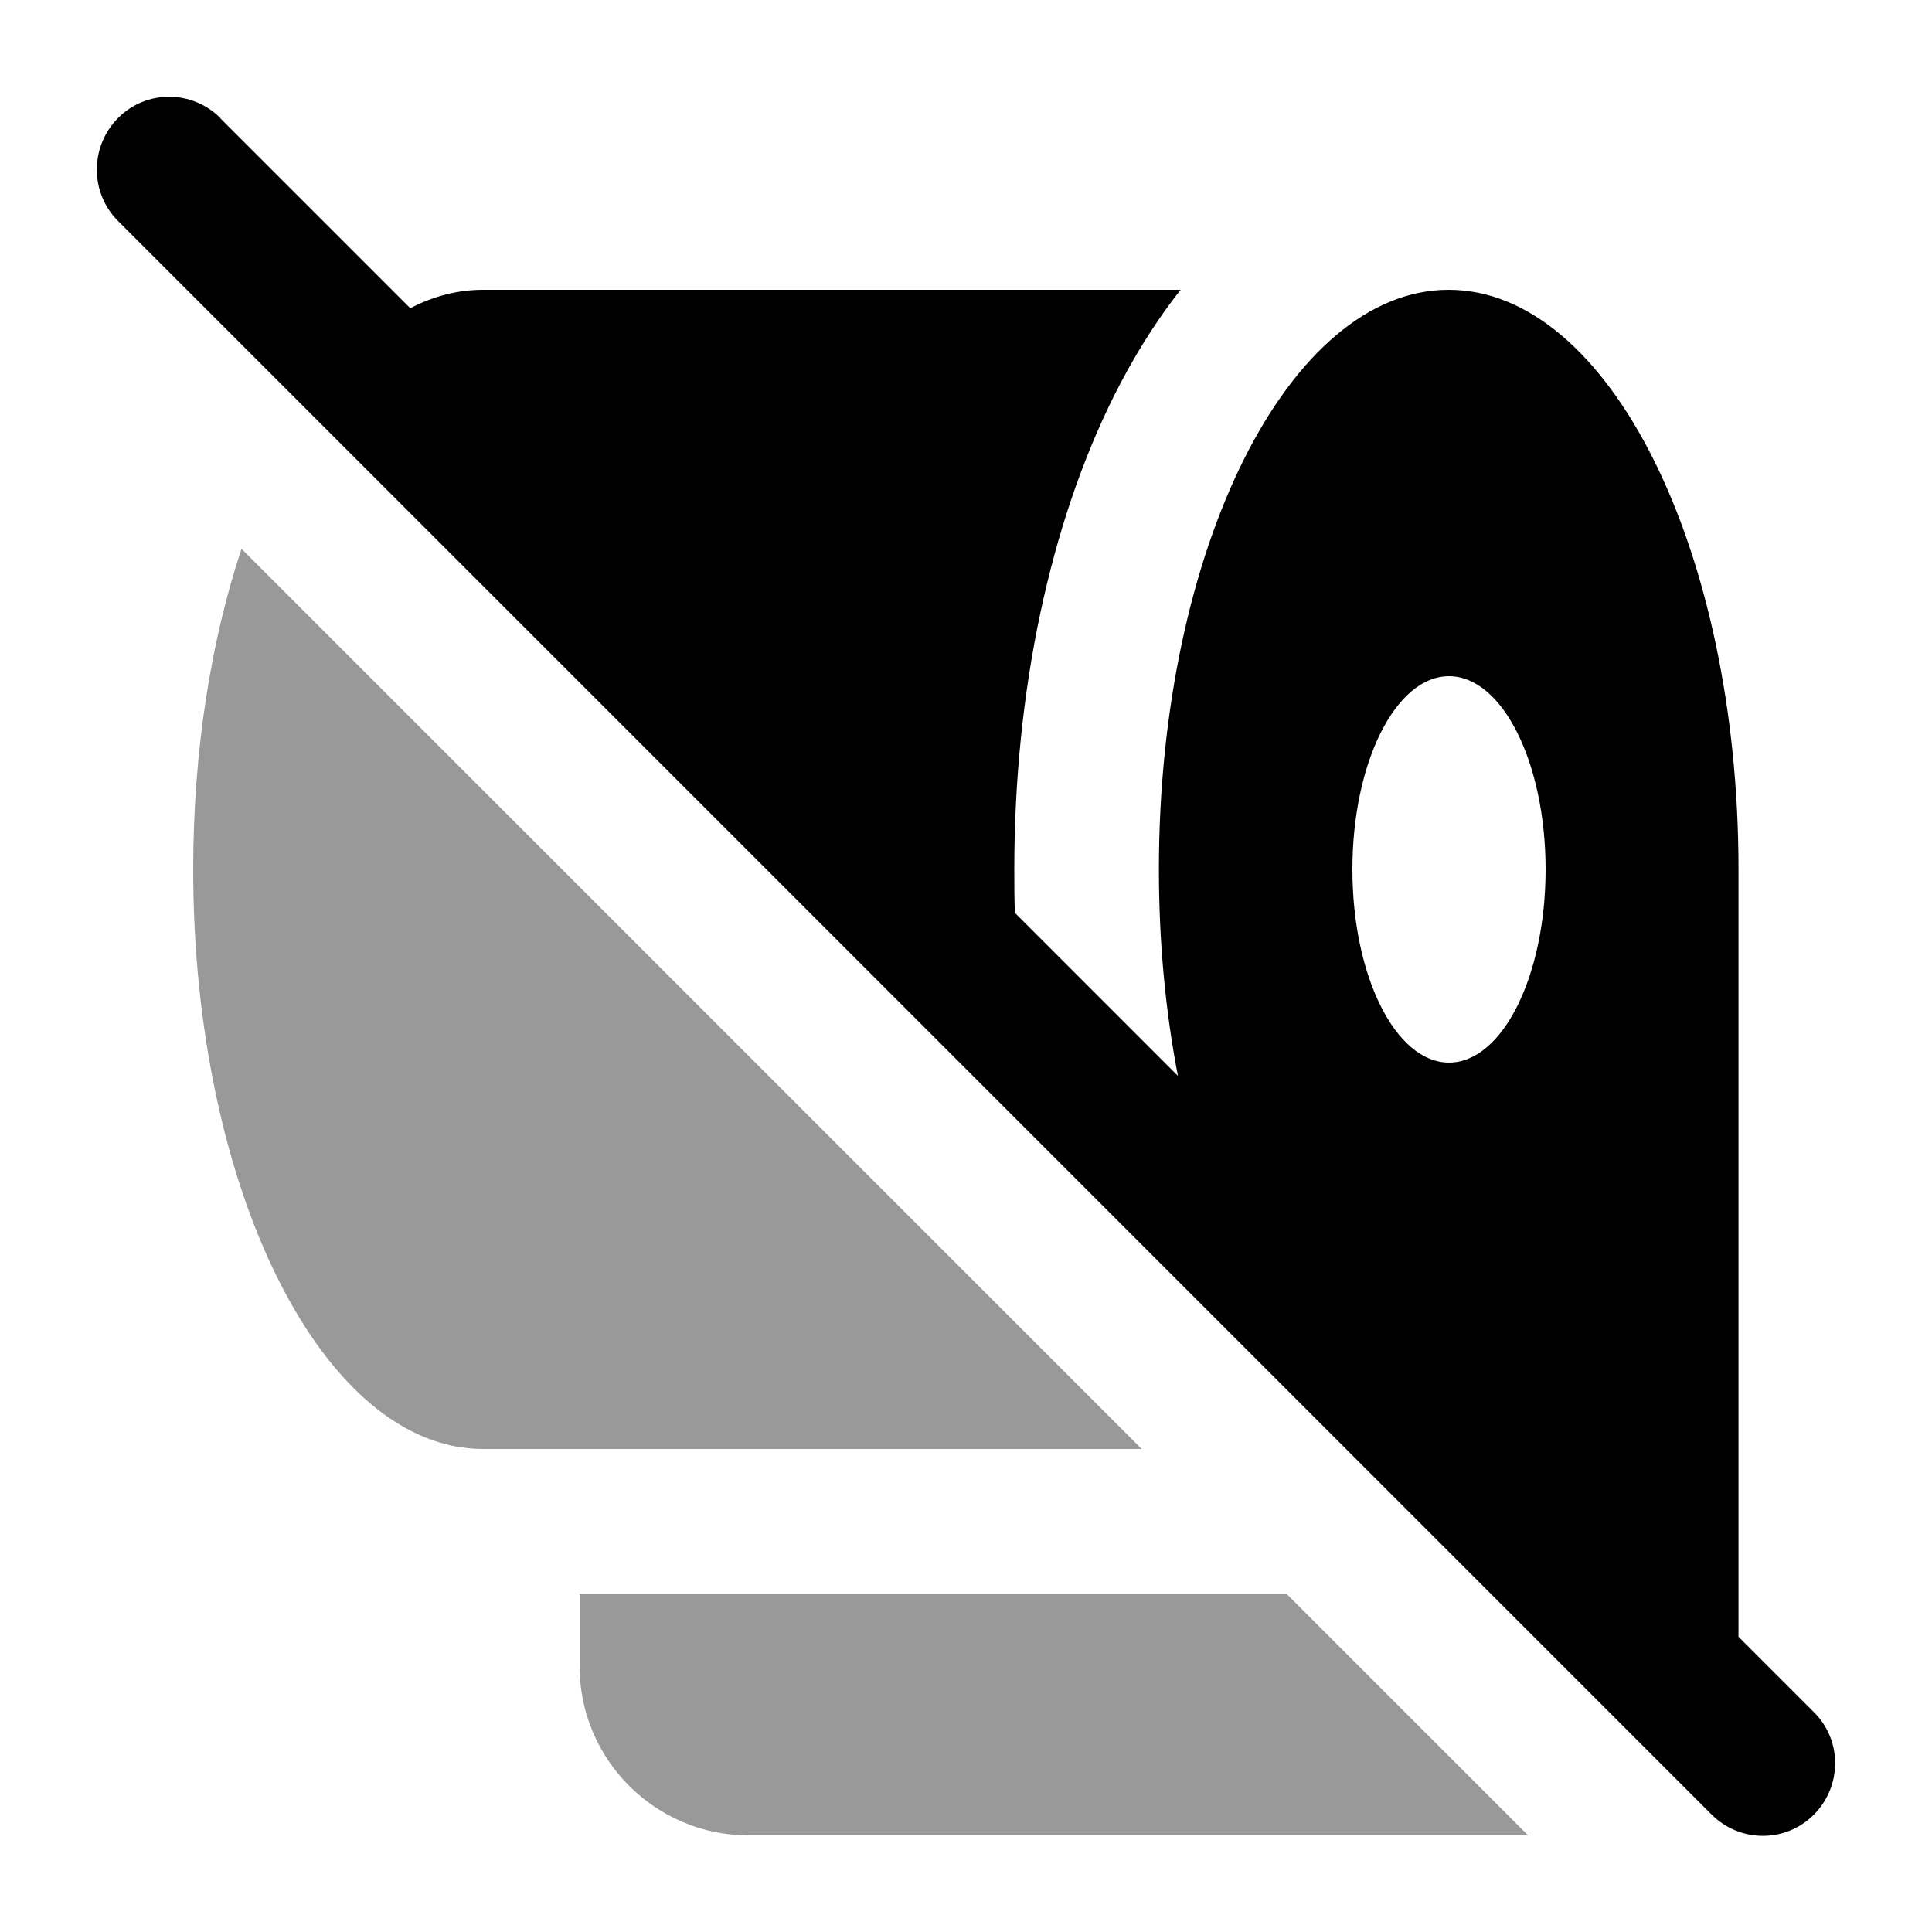
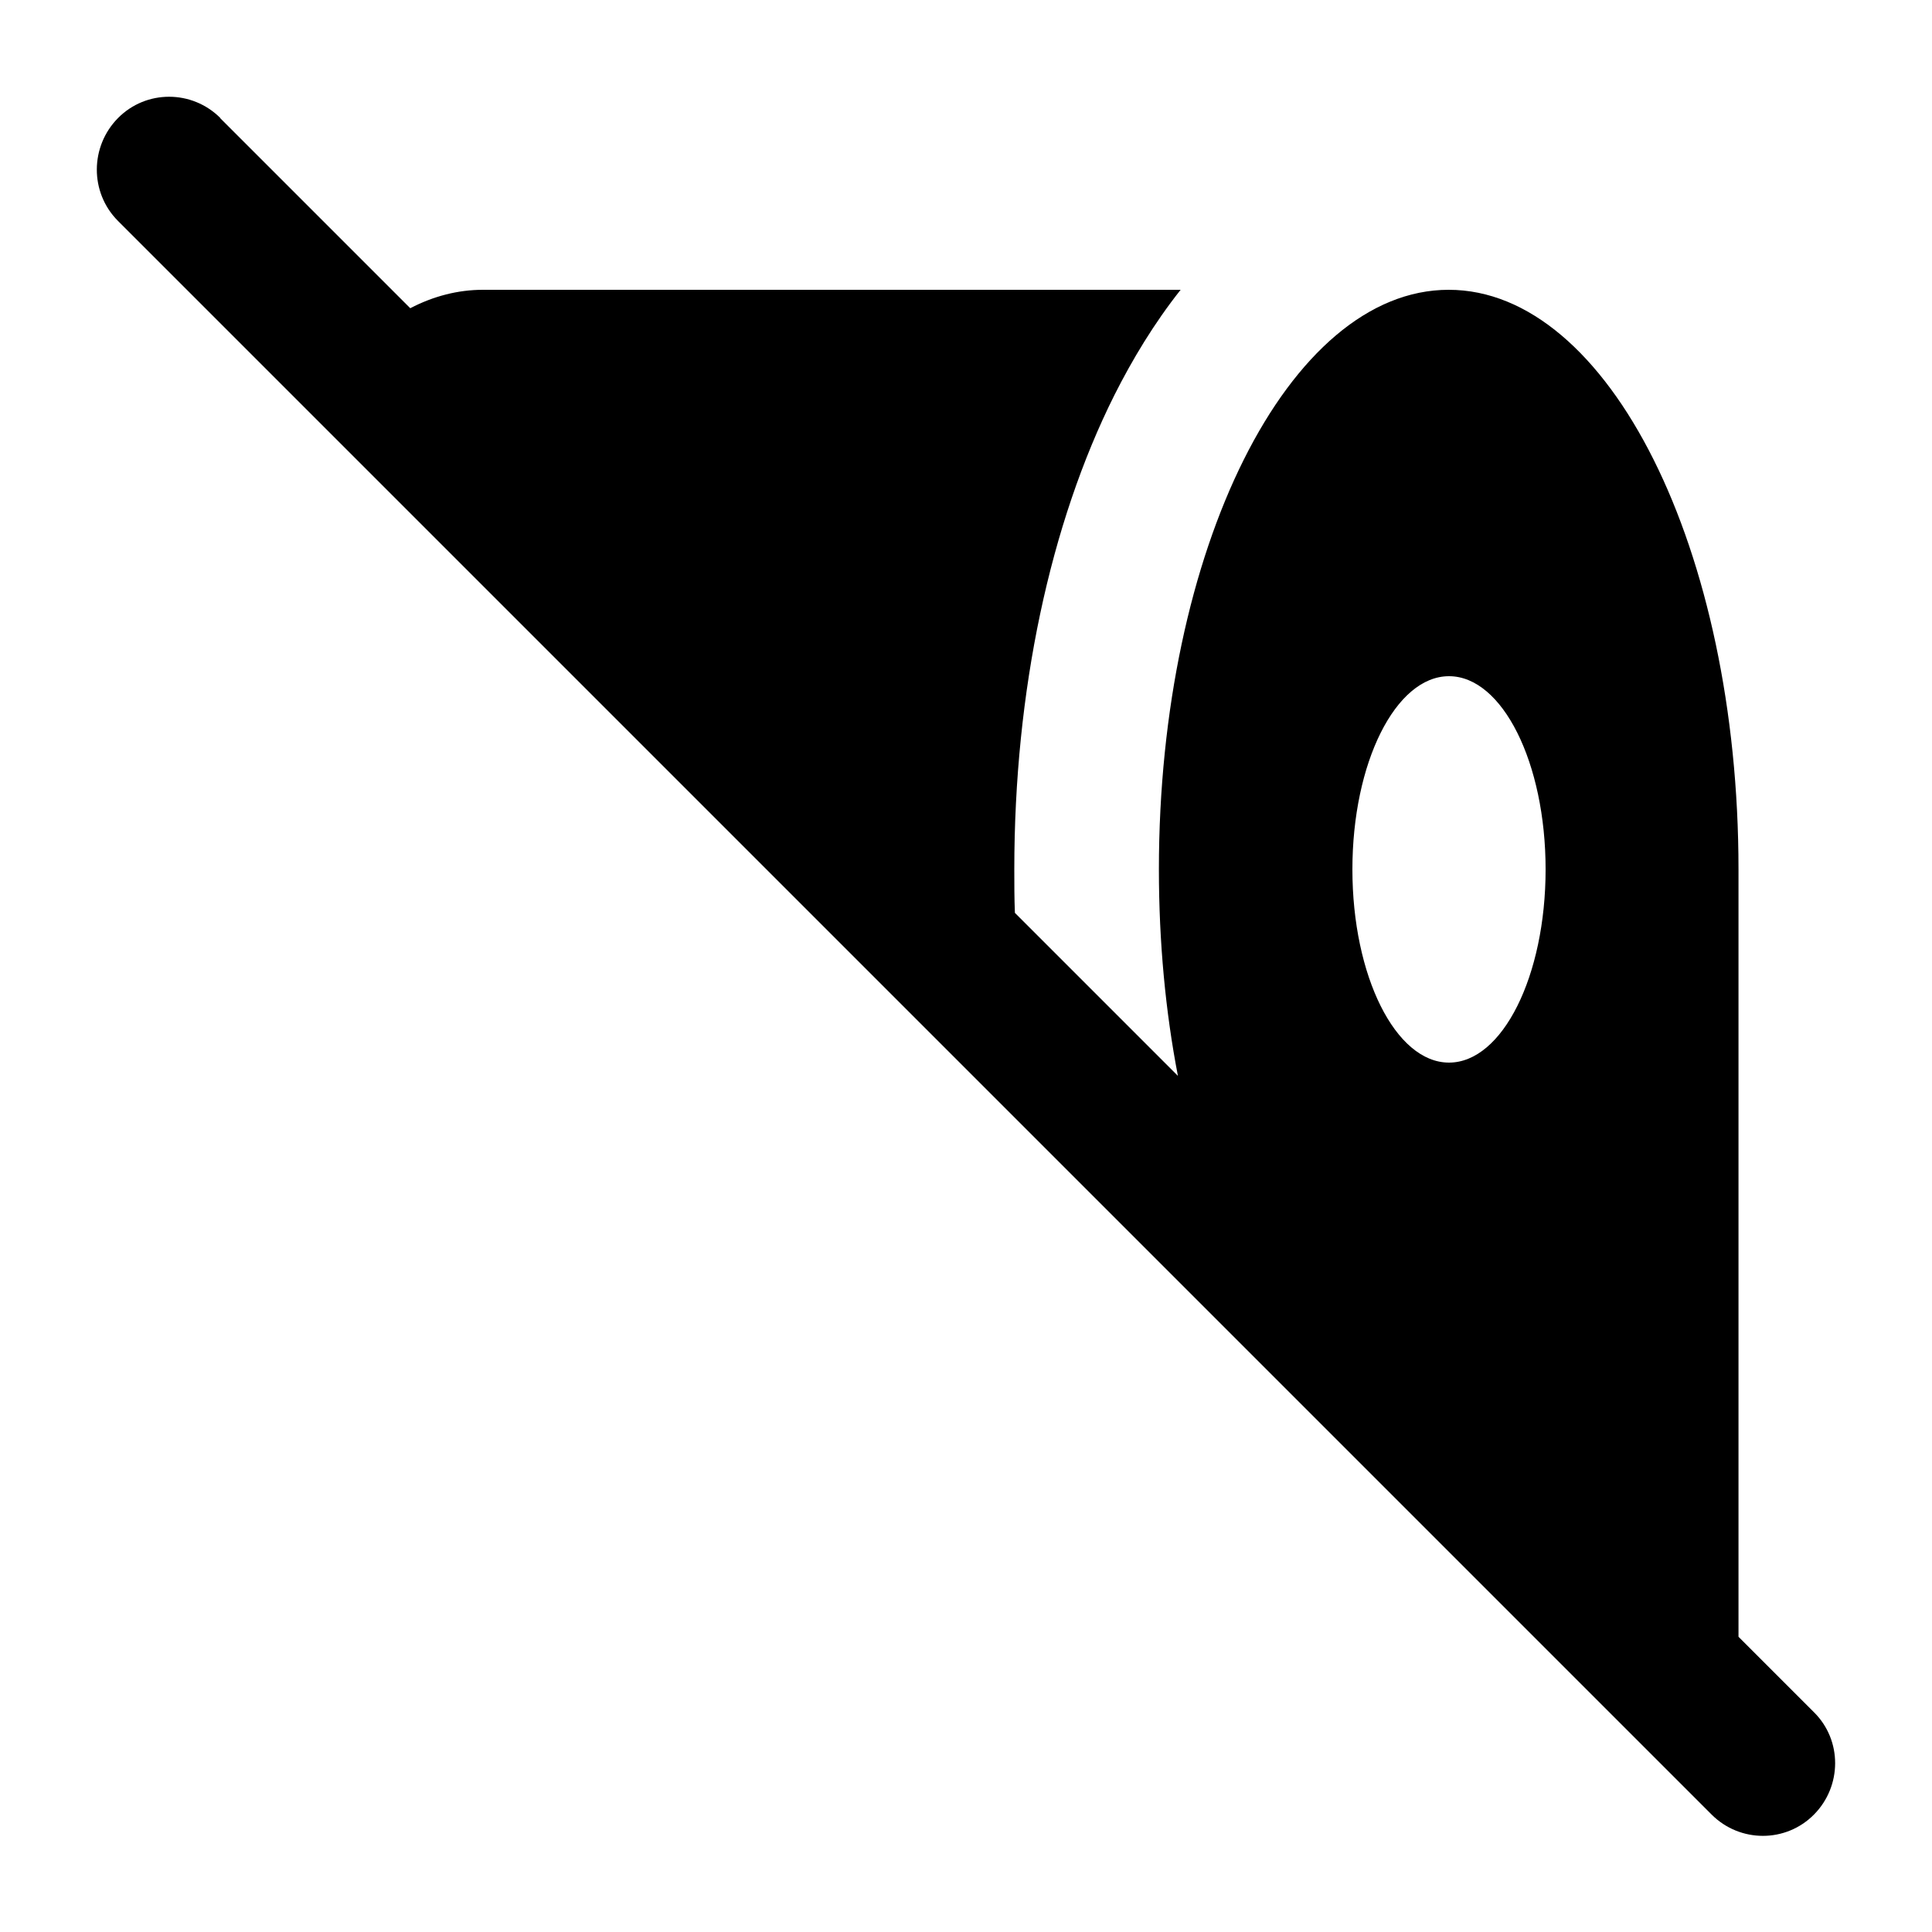
<svg xmlns="http://www.w3.org/2000/svg" viewBox="0 0 640 640">
-   <path opacity=".4" fill="currentColor" d="M64 288C64 394 107 480 160 480L378.2 480L80 181.8C69.9 212.2 64 248.7 64 288zM192 528L192 552C192 582.9 217.1 608 248 608L506.2 608L426.2 528L192 528z" />
  <path fill="currentColor" d="M73 39.1C63.6 29.7 48.4 29.7 39.1 39.1C29.8 48.5 29.7 63.7 39 73.1L567 601.1C576.4 610.5 591.6 610.5 600.9 601.1C610.2 591.7 610.3 576.5 600.9 567.2L575.9 542.2L575.9 288C575.9 182 532.9 96 479.9 96C426.9 96 383.9 182 383.9 288C383.9 312.1 386.1 335.2 390.2 356.4L336.2 302.4C336 297.6 336 292.8 336 288C336 229.1 347.8 173.5 369.2 130.8C375.1 119.1 382.3 107.1 391.1 96L160 96C151.7 96 143.6 98.1 135.9 102.1L72.9 39.1zM480 352C462.3 352 448 323.3 448 288C448 252.7 462.3 224 480 224C497.7 224 512 252.7 512 288C512 323.3 497.7 352 480 352z" />
</svg>